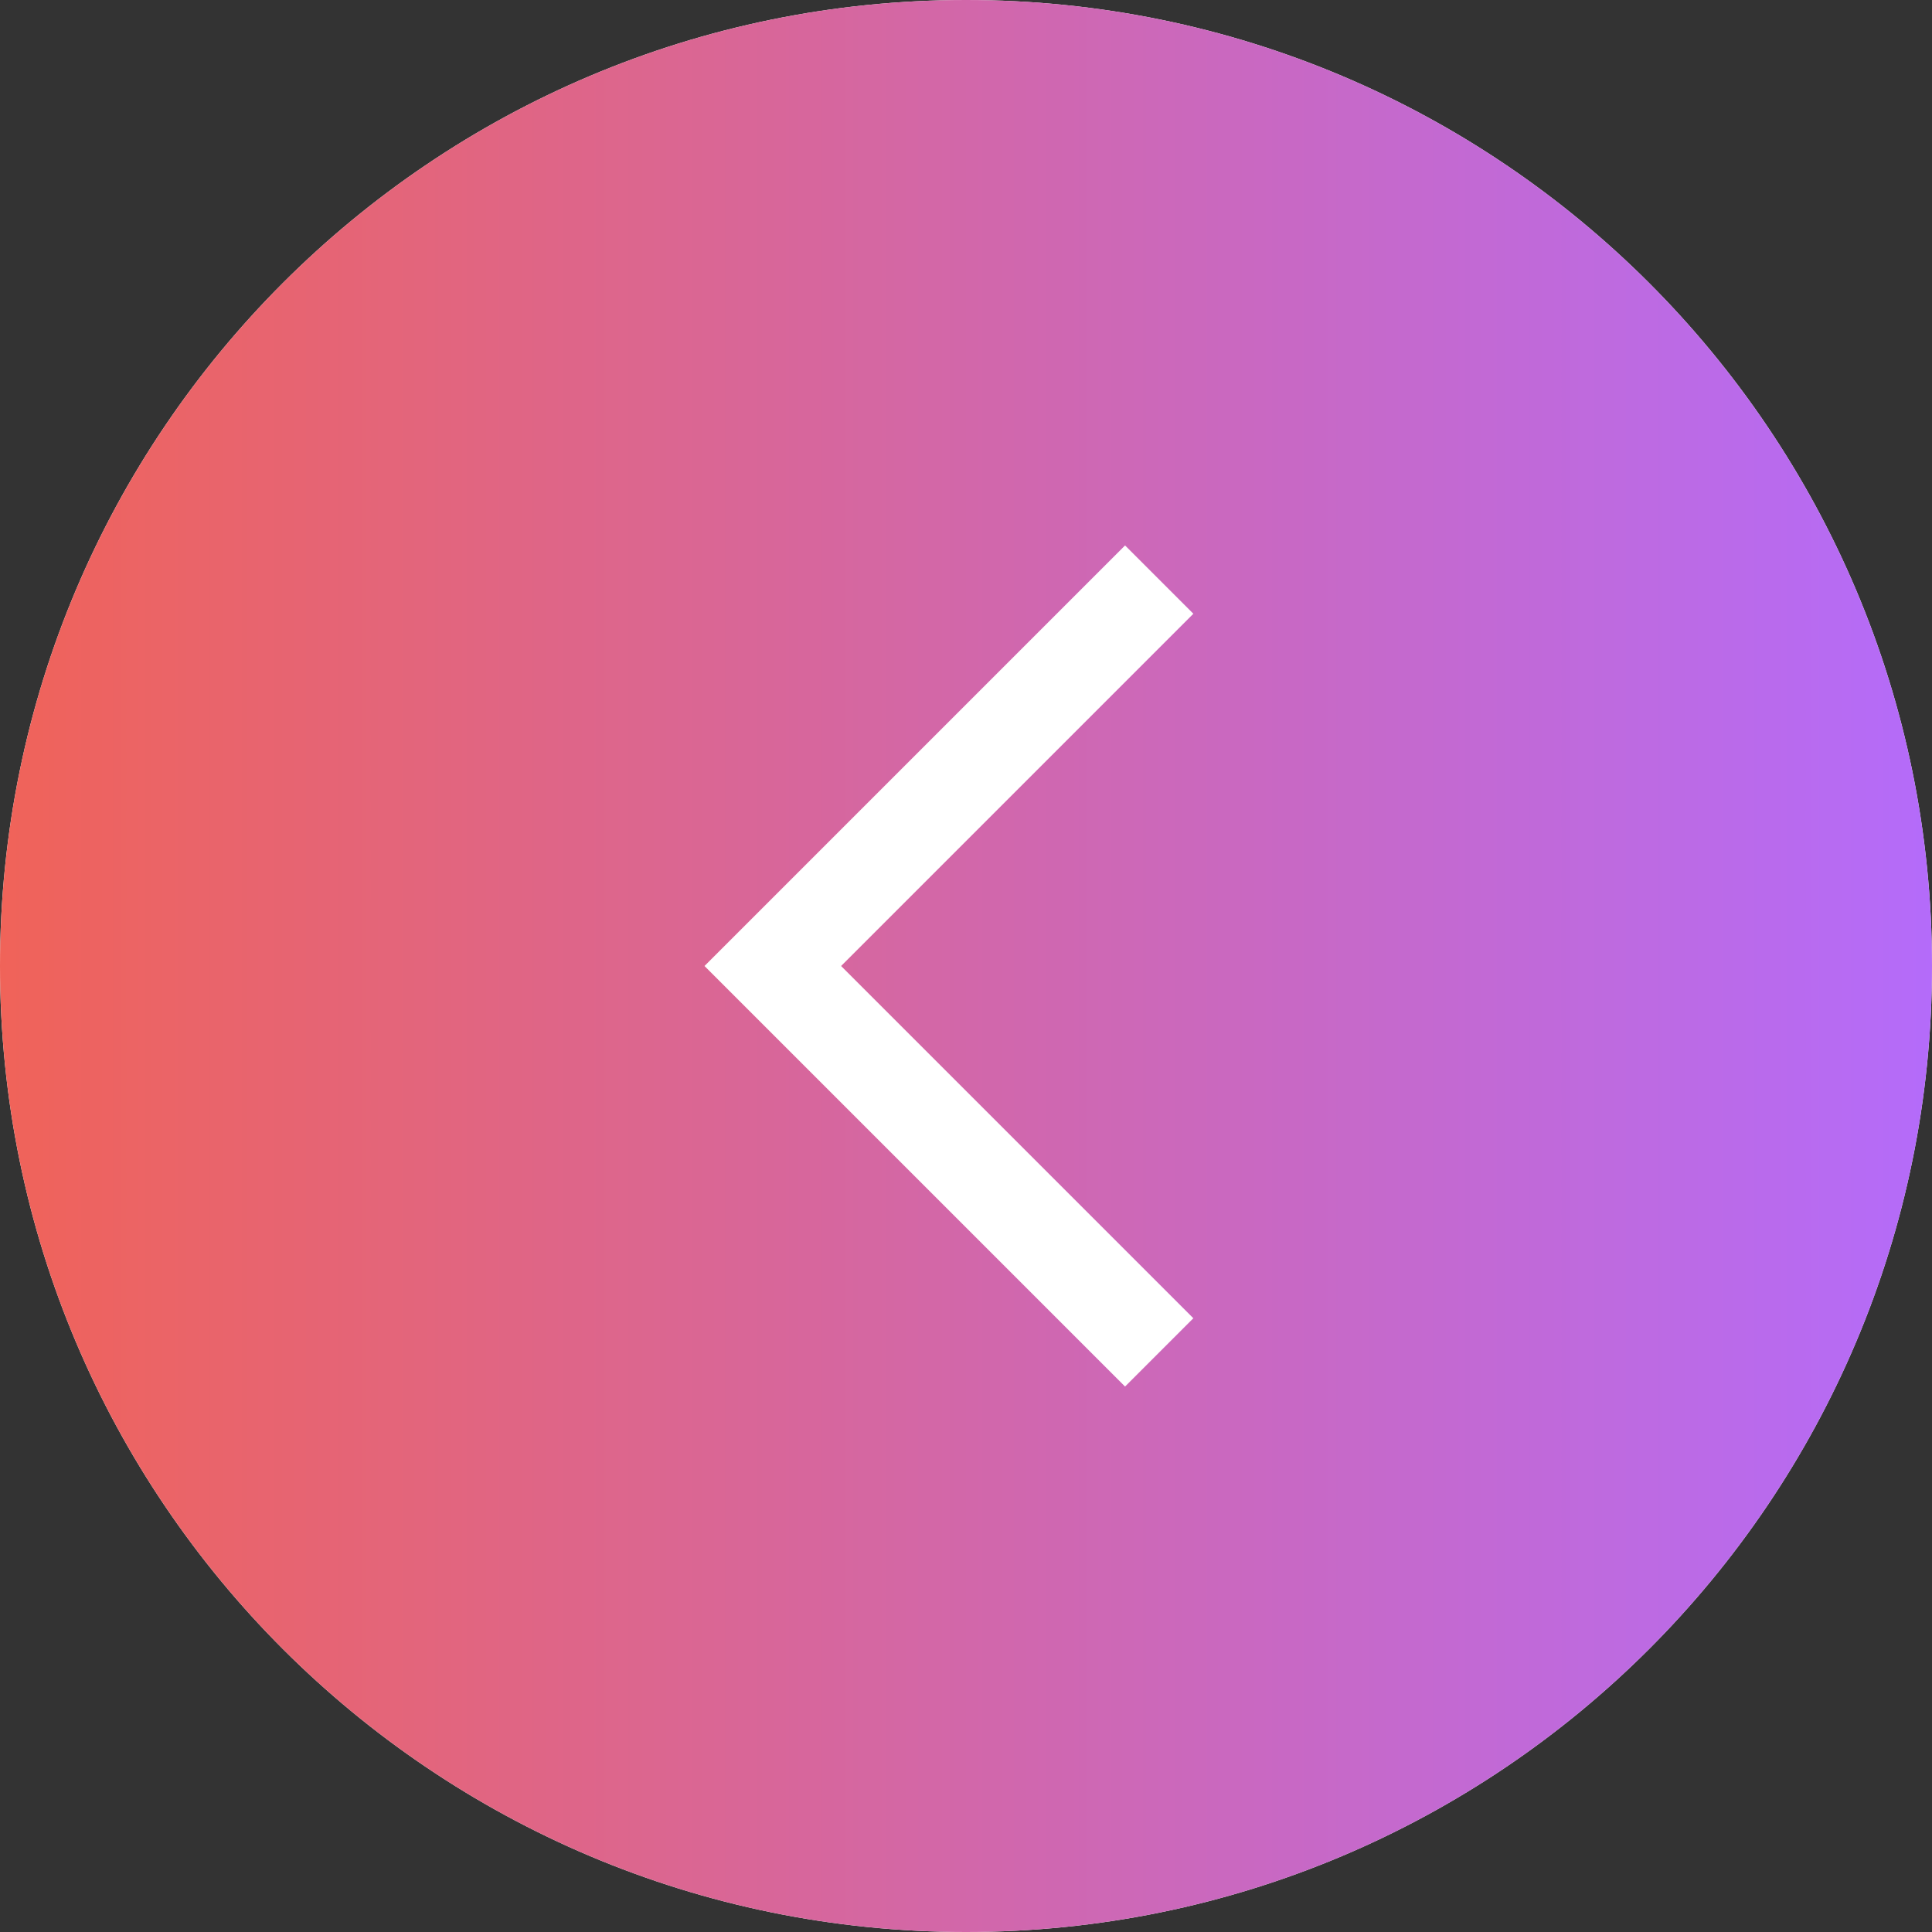
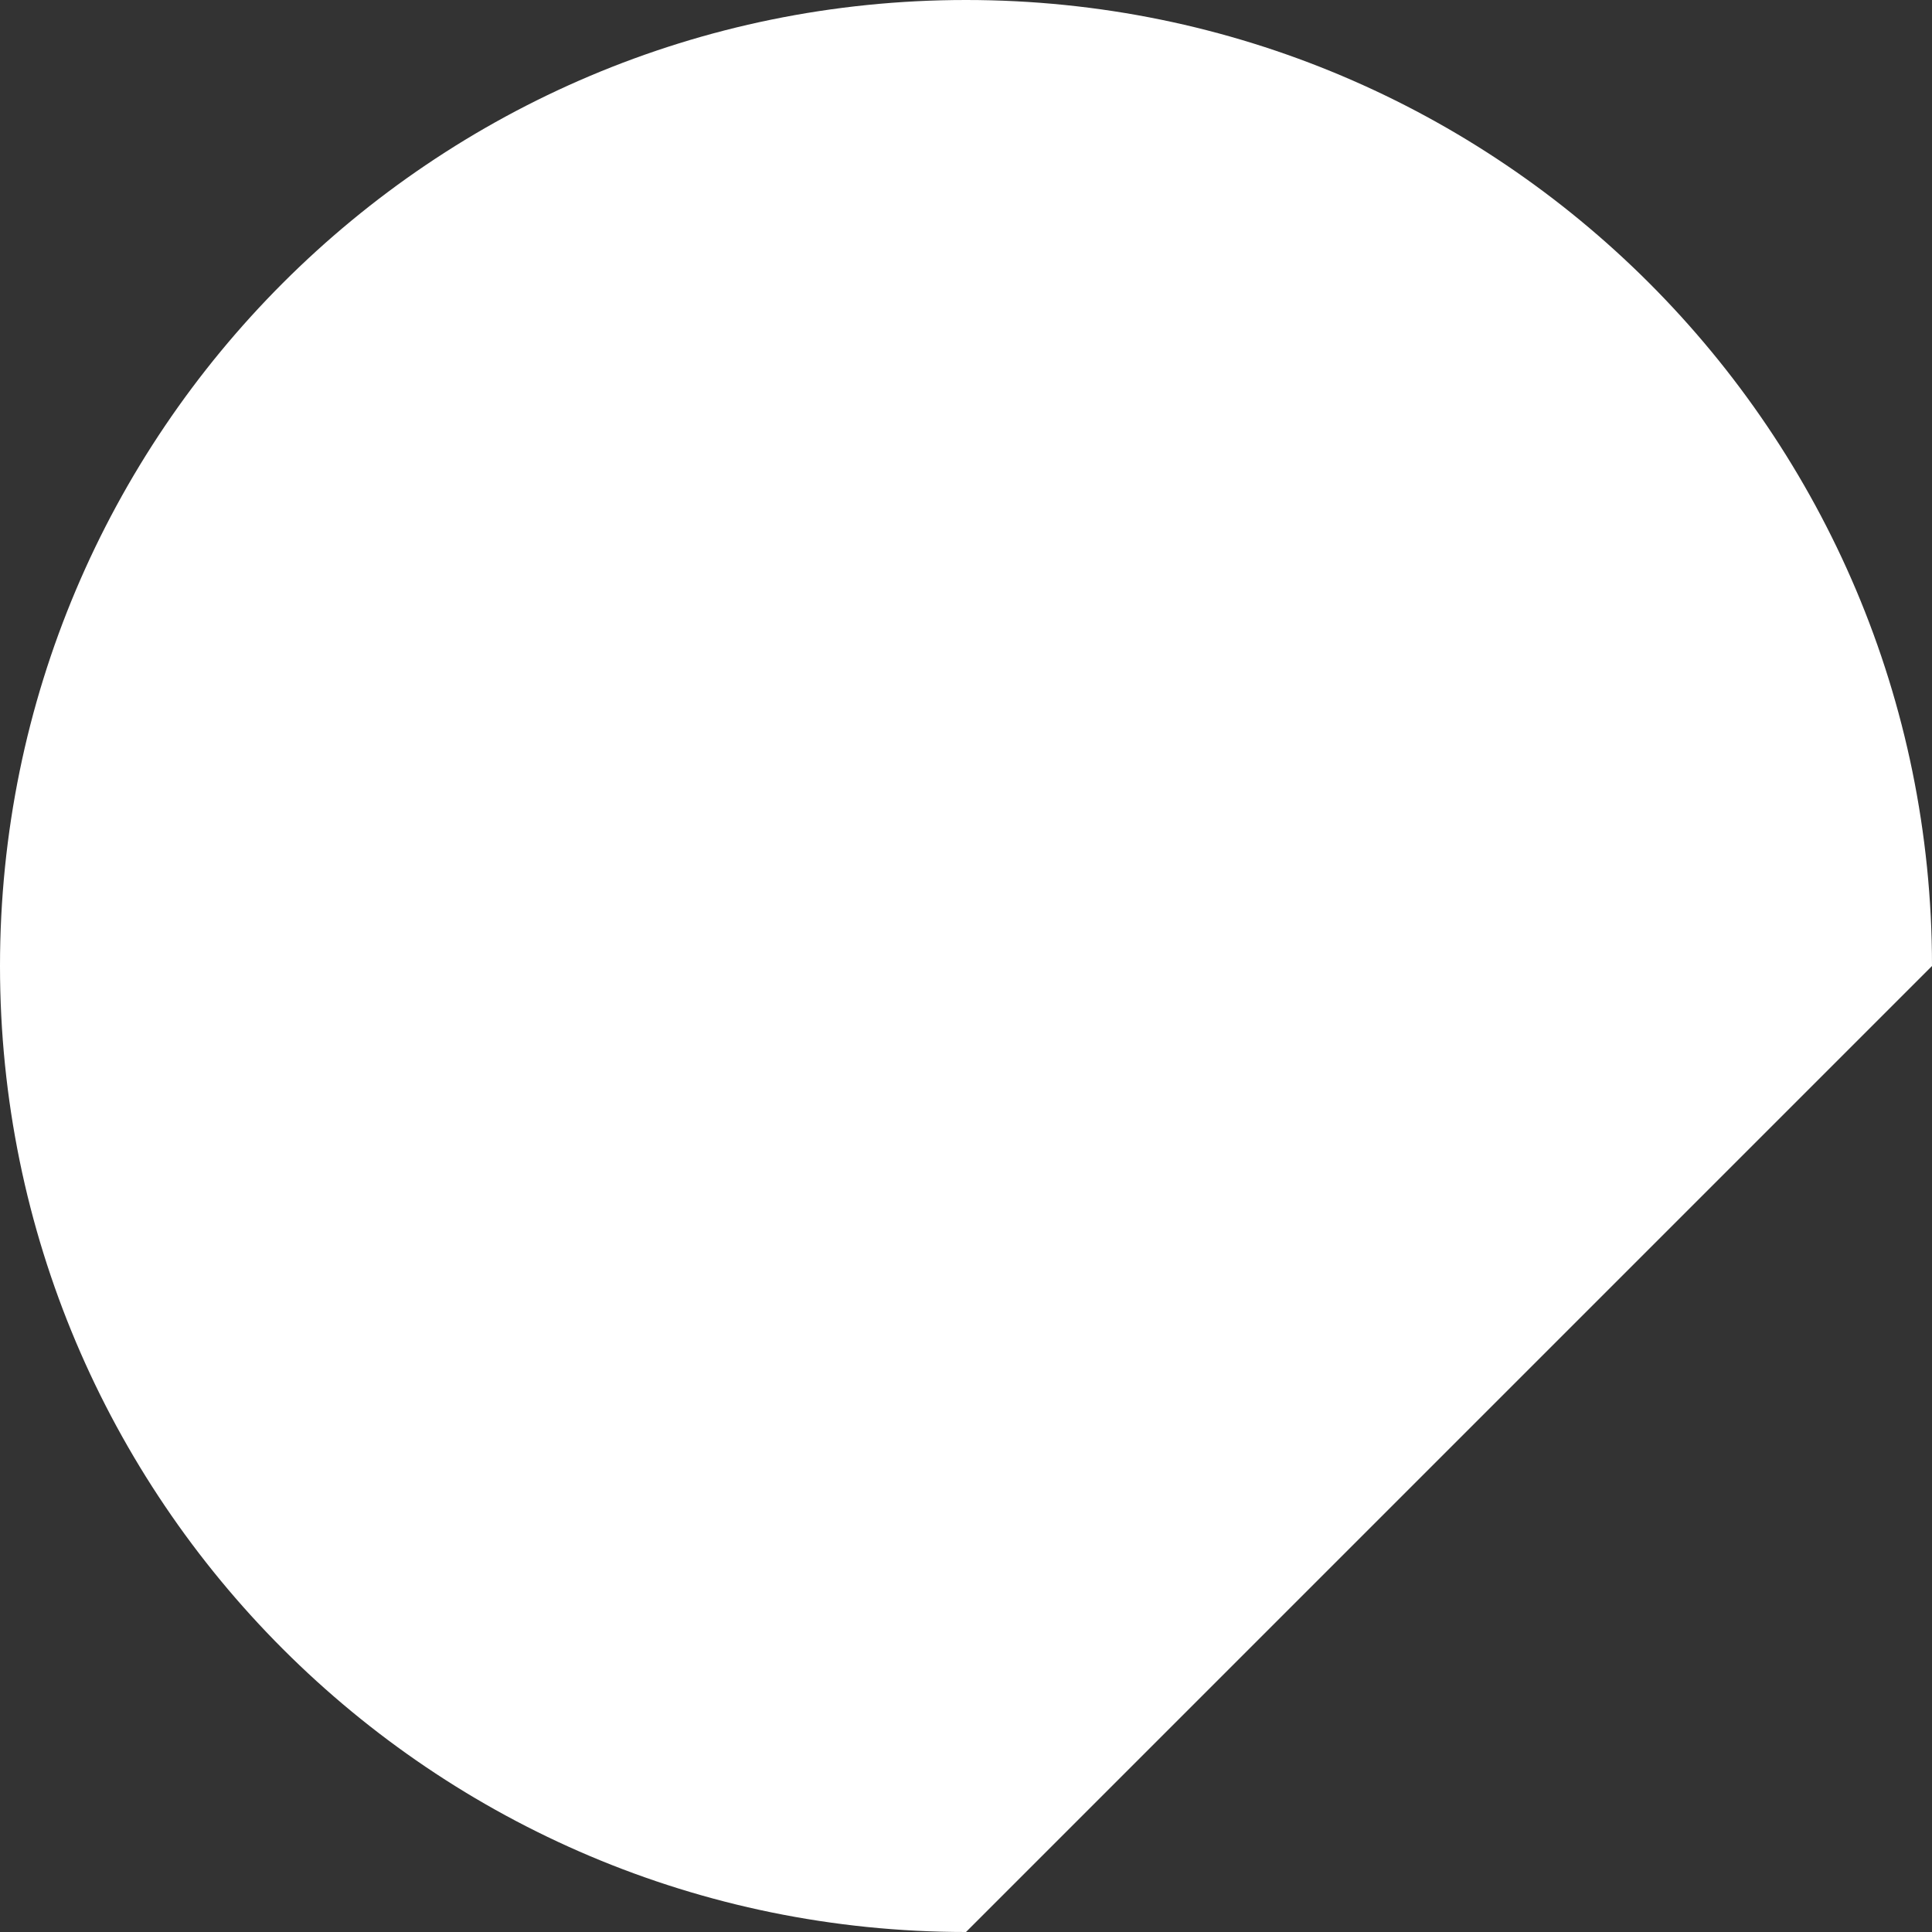
<svg xmlns="http://www.w3.org/2000/svg" width="40" height="40" viewBox="0 0 40 40" fill="none">
  <rect x="0" y="0" width="40" height="40" fill="#333333" stroke="none" />
  <g clip-path="url(#clip0_2648_3)">
-     <path d="M20 40C8.954 40 0 31.046 0 20C0 8.954 8.954 0 20 0C31.046 0 40 8.954 40 20C40 31.046 31.046 40 20 40Z" fill="white" />
-     <path d="M20 40C8.954 40 0 31.046 0 20C0 8.954 8.954 0 20 0C31.046 0 40 8.954 40 20C40 31.046 31.046 40 20 40Z" fill="url(#paint0_linear_2648_3)" />
+     <path d="M20 40C8.954 40 0 31.046 0 20C0 8.954 8.954 0 20 0C31.046 0 40 8.954 40 20Z" fill="white" />
    <path d="M24 12L16 20L24 28" stroke="white" stroke-width="2" />
  </g>
  <defs>
    <linearGradient id="paint0_linear_2648_3" x1="40" y1="20" x2="0" y2="20" gradientUnits="userSpaceOnUse">
      <stop stop-color="#B46BFA" />
      <stop offset="1" stop-color="#F06359" />
    </linearGradient>
    <clipPath id="clip0_2648_3">
      <rect width="40" height="40" fill="white" transform="matrix(-1 0 0 1 40 0)" />
    </clipPath>
  </defs>
</svg>